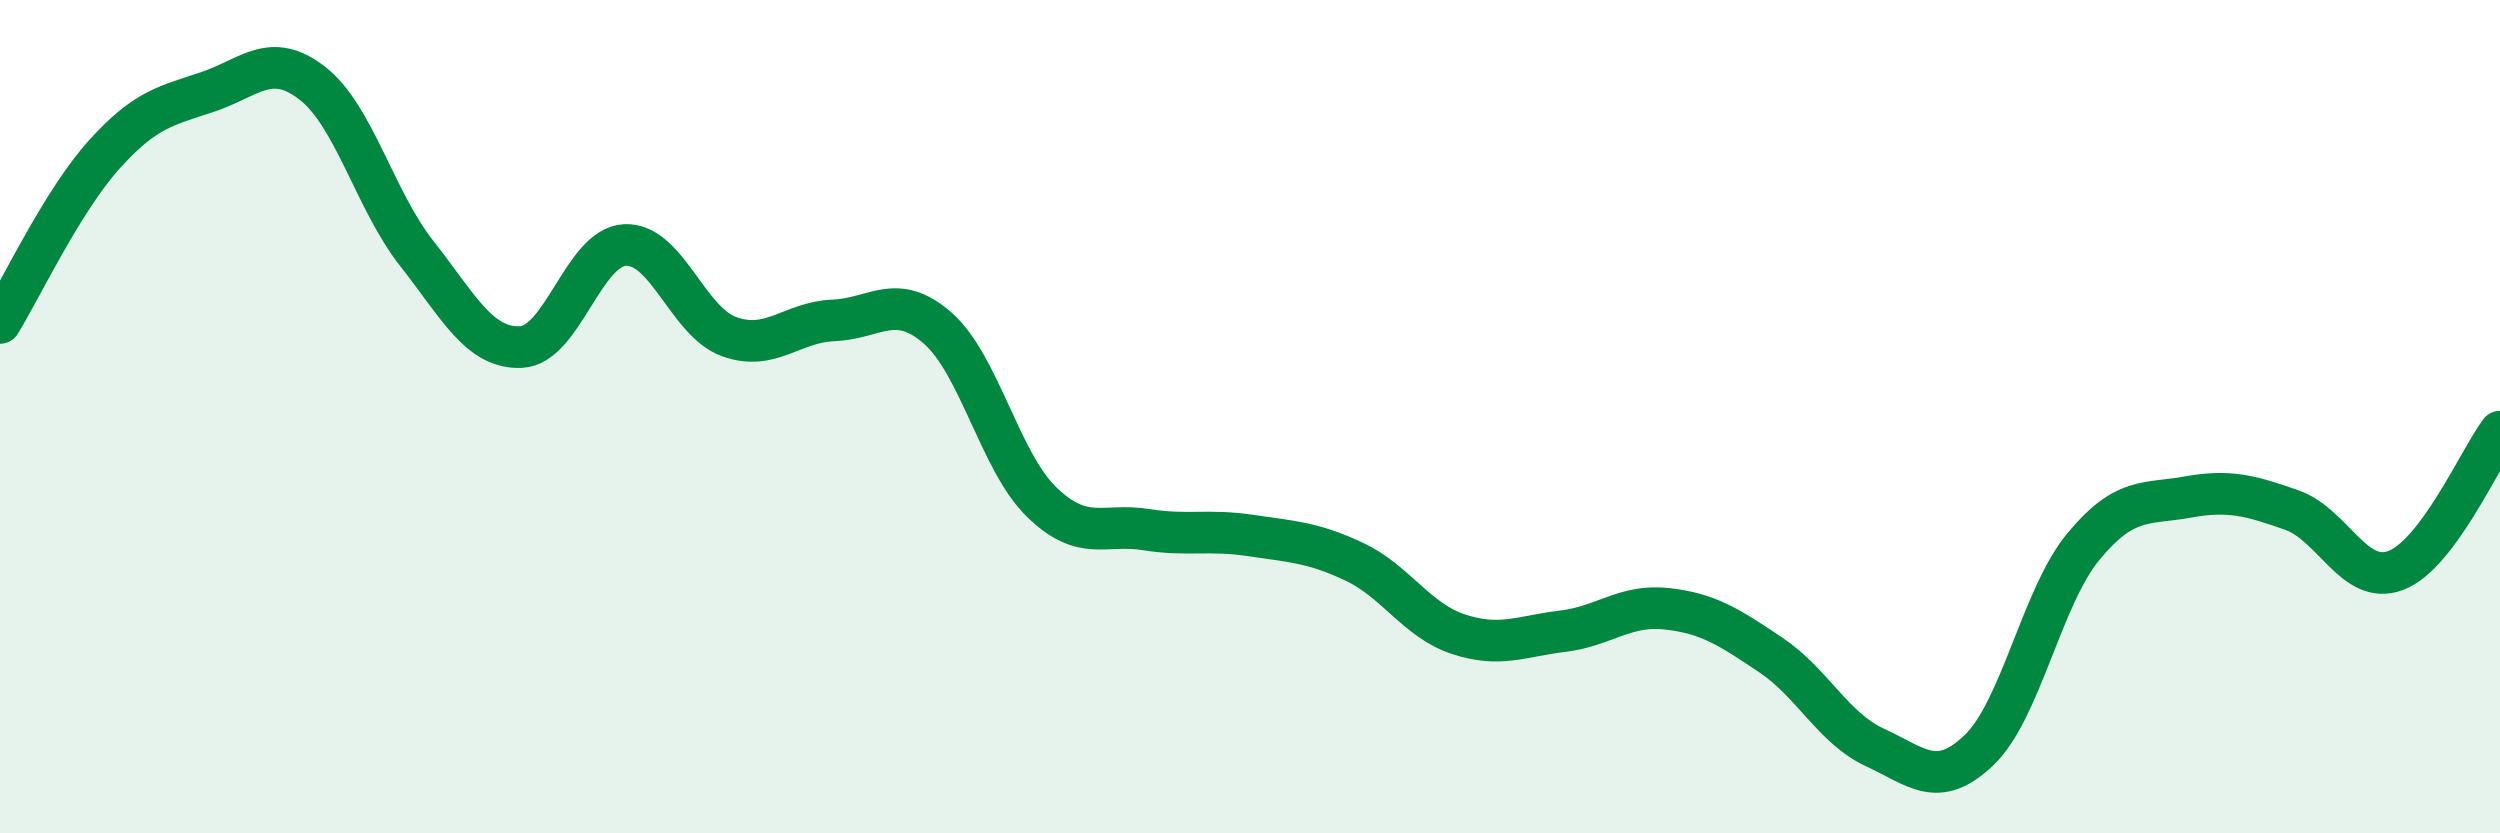
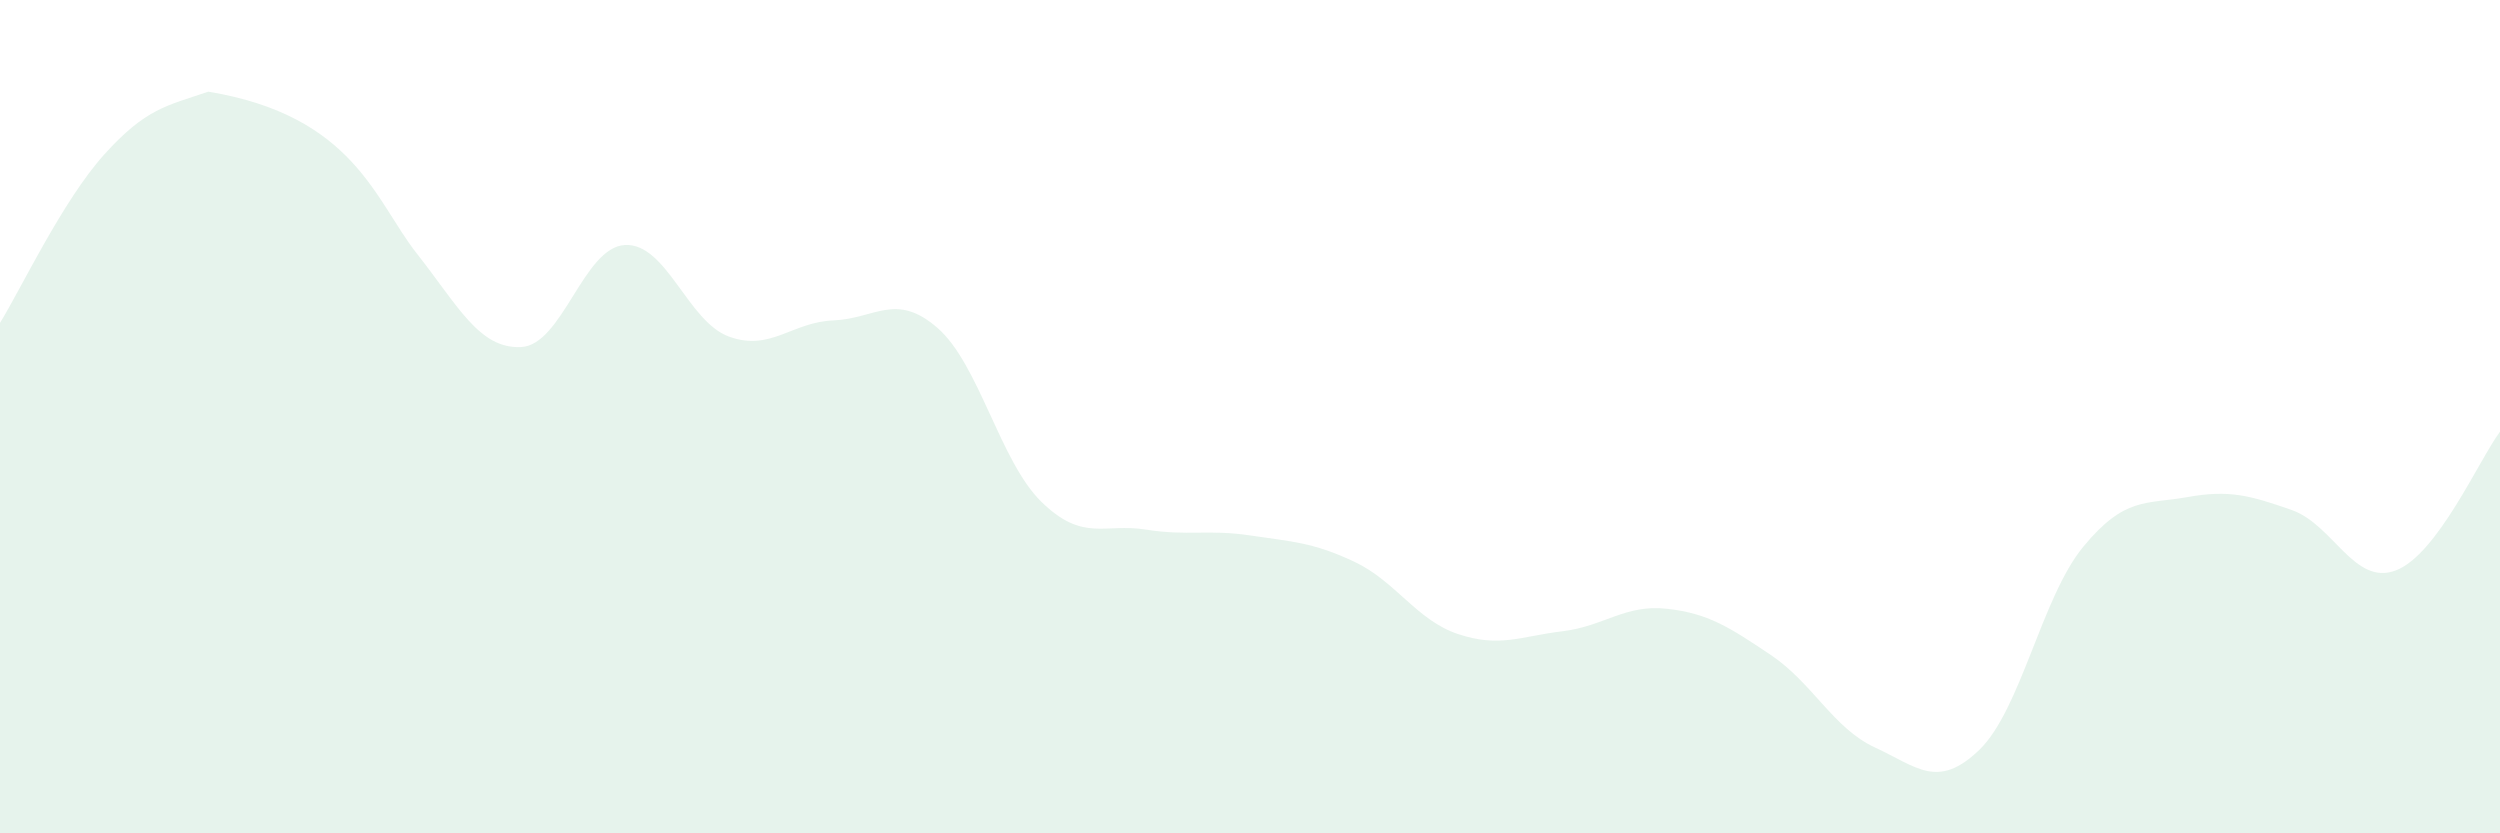
<svg xmlns="http://www.w3.org/2000/svg" width="60" height="20" viewBox="0 0 60 20">
-   <path d="M 0,7.75 C 0.5,6.94 1.5,4.82 2.5,3.71 C 3.5,2.6 4,2.54 5,2.2 C 6,1.86 6.5,1.22 7.5,2 C 8.5,2.78 9,4.81 10,6.08 C 11,7.35 11.5,8.37 12.5,8.33 C 13.5,8.29 14,5.93 15,5.88 C 16,5.83 16.5,7.72 17.5,8.08 C 18.5,8.44 19,7.73 20,7.69 C 21,7.65 21.5,7 22.5,7.87 C 23.5,8.74 24,11.08 25,12.05 C 26,13.02 26.5,12.55 27.5,12.71 C 28.5,12.87 29,12.7 30,12.85 C 31,13 31.5,13.01 32.5,13.48 C 33.5,13.95 34,14.89 35,15.22 C 36,15.55 36.5,15.27 37.5,15.15 C 38.5,15.03 39,14.5 40,14.61 C 41,14.72 41.5,15.05 42.5,15.72 C 43.5,16.39 44,17.48 45,17.94 C 46,18.4 46.5,18.96 47.5,18 C 48.5,17.04 49,14.33 50,13.12 C 51,11.91 51.5,12.11 52.5,11.93 C 53.5,11.75 54,11.89 55,12.24 C 56,12.59 56.5,14.07 57.5,13.69 C 58.5,13.31 59.5,11.03 60,10.36L60 20L0 20Z" fill="#008740" opacity="0.1" stroke-linecap="round" stroke-linejoin="round" />
-   <path d="M 0,7.75 C 0.5,6.94 1.5,4.82 2.5,3.71 C 3.5,2.6 4,2.54 5,2.2 C 6,1.86 6.5,1.22 7.5,2 C 8.5,2.78 9,4.81 10,6.08 C 11,7.35 11.5,8.37 12.5,8.33 C 13.5,8.29 14,5.93 15,5.88 C 16,5.83 16.5,7.72 17.5,8.08 C 18.5,8.44 19,7.73 20,7.69 C 21,7.65 21.5,7 22.5,7.87 C 23.5,8.74 24,11.08 25,12.05 C 26,13.02 26.5,12.55 27.5,12.71 C 28.5,12.87 29,12.7 30,12.85 C 31,13 31.5,13.01 32.5,13.48 C 33.5,13.95 34,14.89 35,15.22 C 36,15.55 36.5,15.27 37.5,15.15 C 38.5,15.03 39,14.5 40,14.61 C 41,14.72 41.5,15.05 42.5,15.72 C 43.5,16.39 44,17.48 45,17.94 C 46,18.4 46.5,18.96 47.5,18 C 48.5,17.04 49,14.33 50,13.12 C 51,11.91 51.5,12.11 52.5,11.93 C 53.5,11.75 54,11.89 55,12.24 C 56,12.59 56.5,14.07 57.5,13.69 C 58.5,13.31 59.5,11.03 60,10.36" stroke="#008740" stroke-width="1" fill="none" stroke-linecap="round" stroke-linejoin="round" />
+   <path d="M 0,7.75 C 0.5,6.94 1.5,4.82 2.5,3.71 C 3.5,2.6 4,2.54 5,2.2 C 8.5,2.78 9,4.81 10,6.08 C 11,7.35 11.5,8.37 12.5,8.33 C 13.5,8.29 14,5.93 15,5.88 C 16,5.83 16.5,7.72 17.5,8.08 C 18.5,8.44 19,7.73 20,7.69 C 21,7.65 21.5,7 22.5,7.87 C 23.5,8.74 24,11.08 25,12.05 C 26,13.02 26.5,12.55 27.5,12.71 C 28.5,12.87 29,12.7 30,12.85 C 31,13 31.5,13.01 32.5,13.48 C 33.5,13.95 34,14.89 35,15.22 C 36,15.55 36.5,15.27 37.5,15.15 C 38.5,15.03 39,14.5 40,14.61 C 41,14.72 41.5,15.05 42.5,15.72 C 43.5,16.39 44,17.48 45,17.94 C 46,18.4 46.5,18.96 47.5,18 C 48.5,17.04 49,14.33 50,13.12 C 51,11.91 51.5,12.11 52.5,11.93 C 53.5,11.75 54,11.89 55,12.24 C 56,12.59 56.5,14.07 57.5,13.69 C 58.5,13.31 59.5,11.03 60,10.36L60 20L0 20Z" fill="#008740" opacity="0.1" stroke-linecap="round" stroke-linejoin="round" />
</svg>